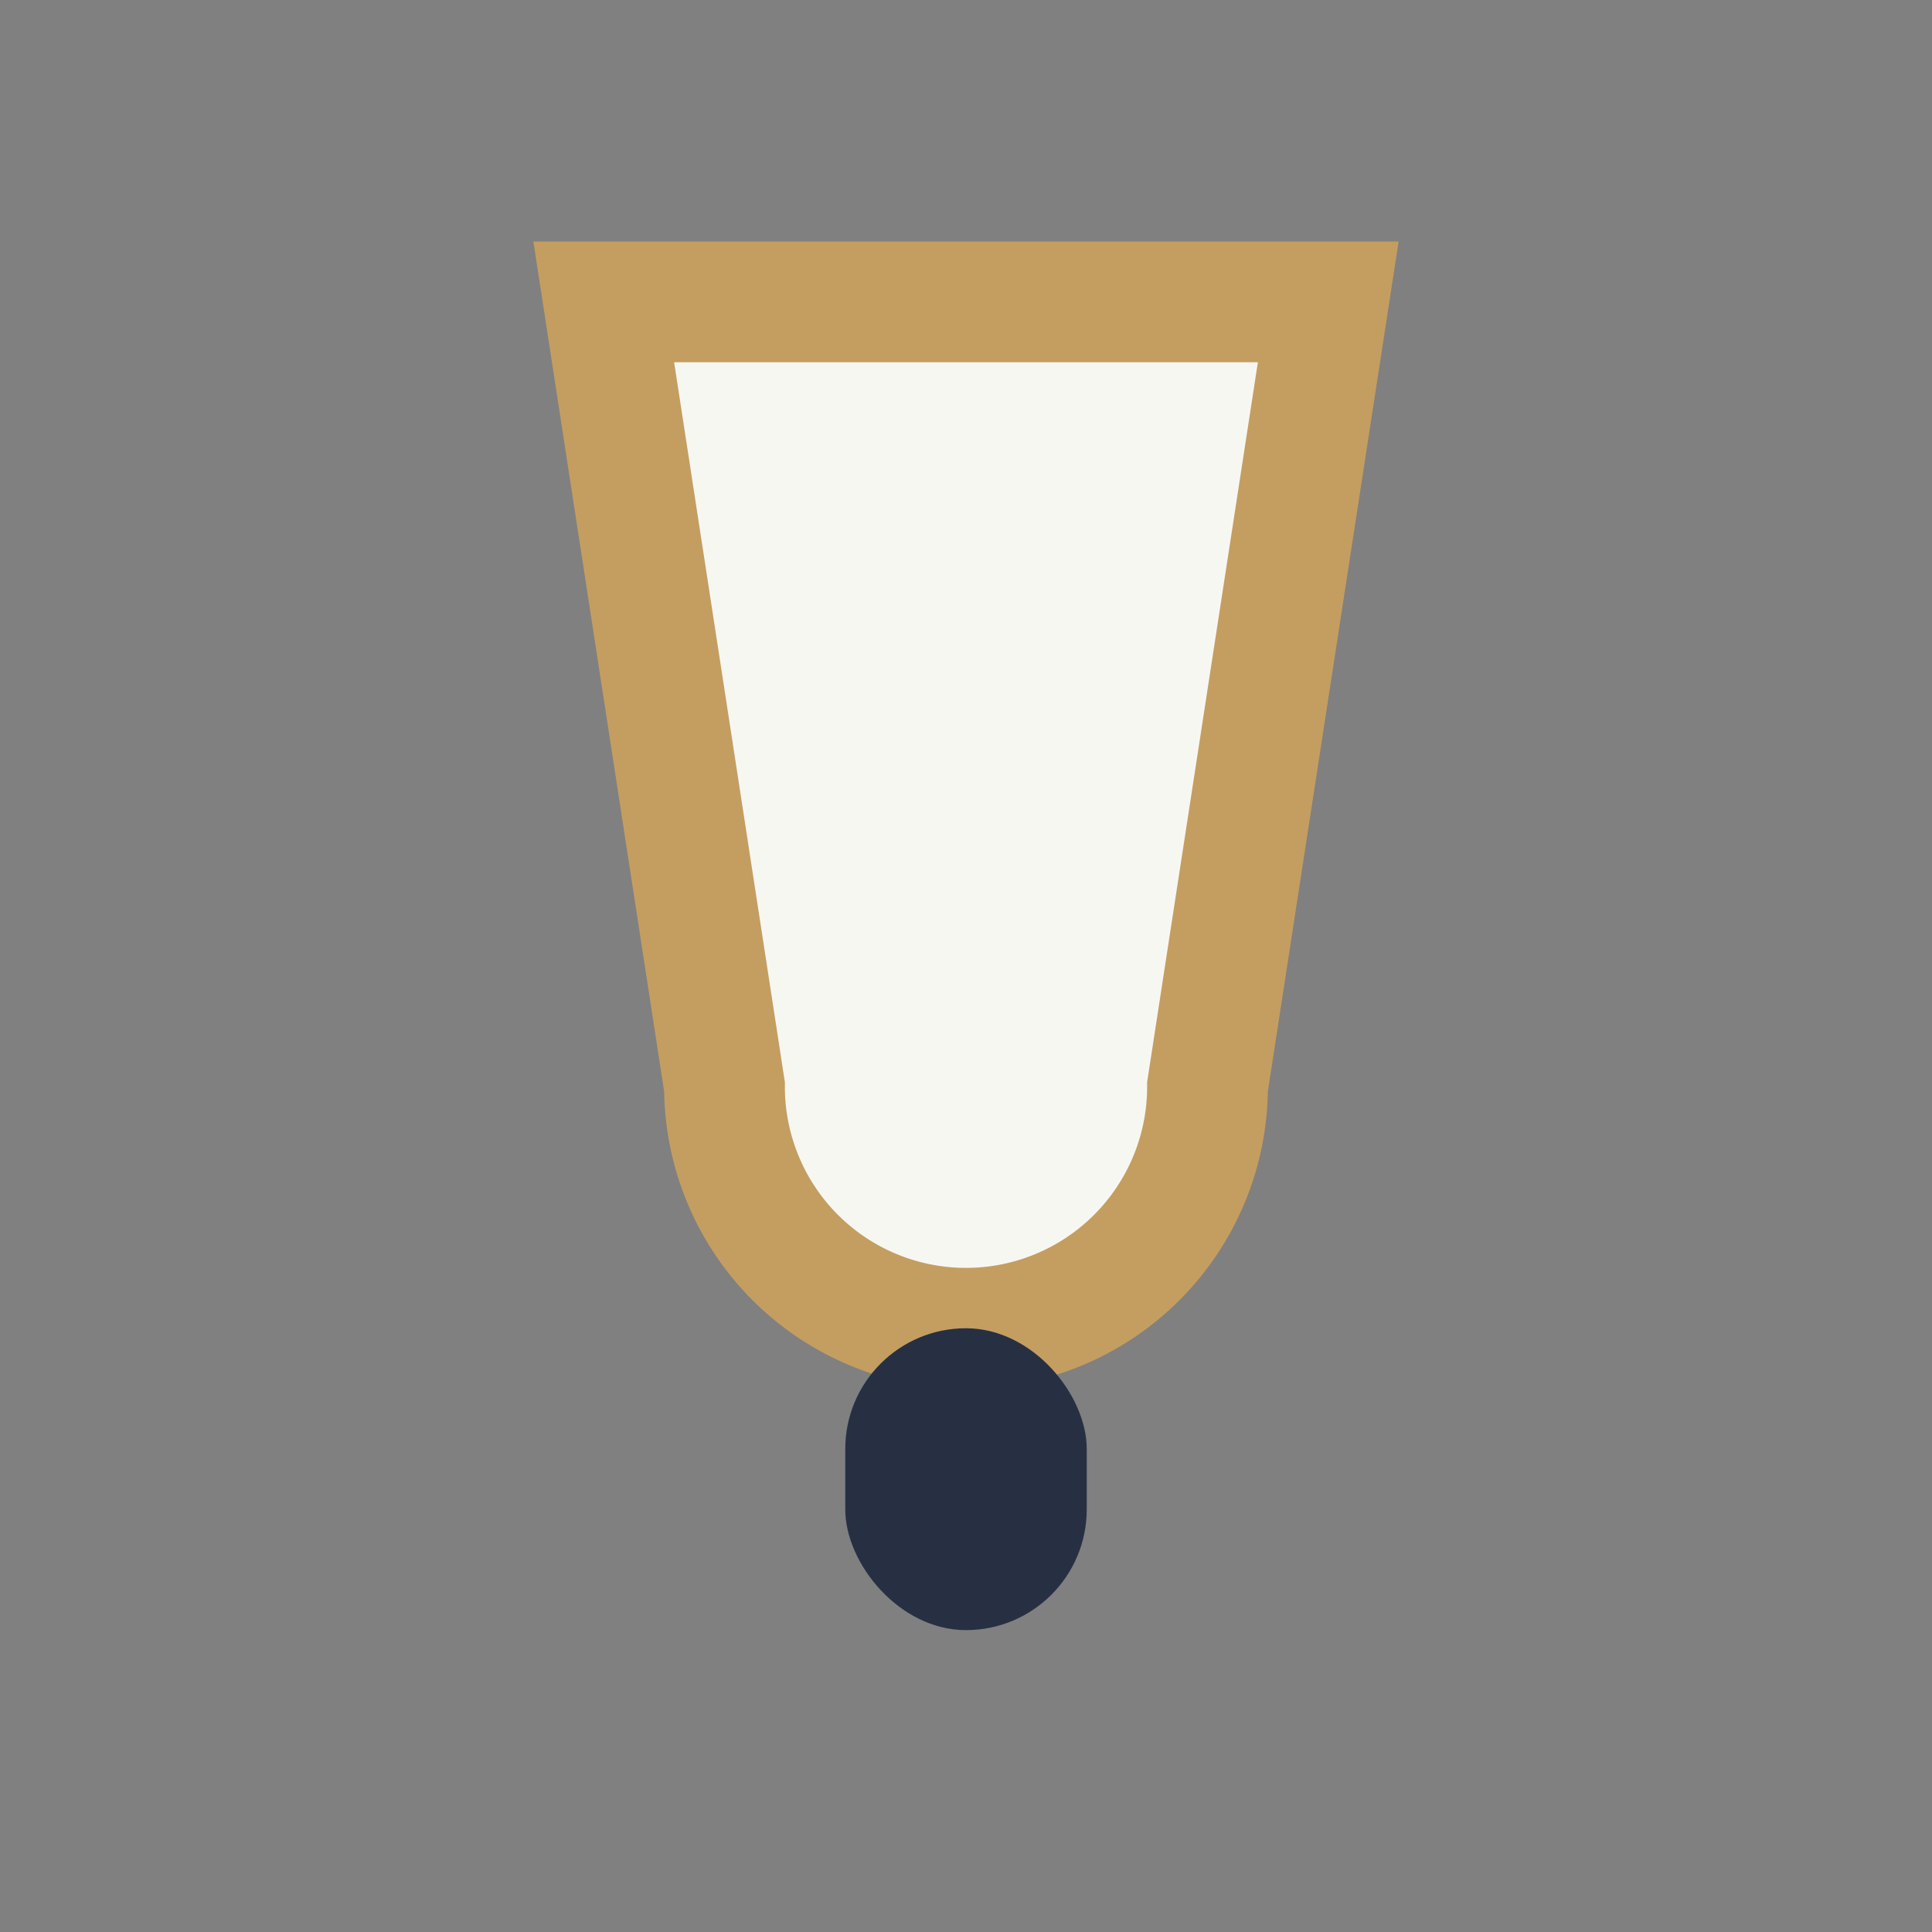
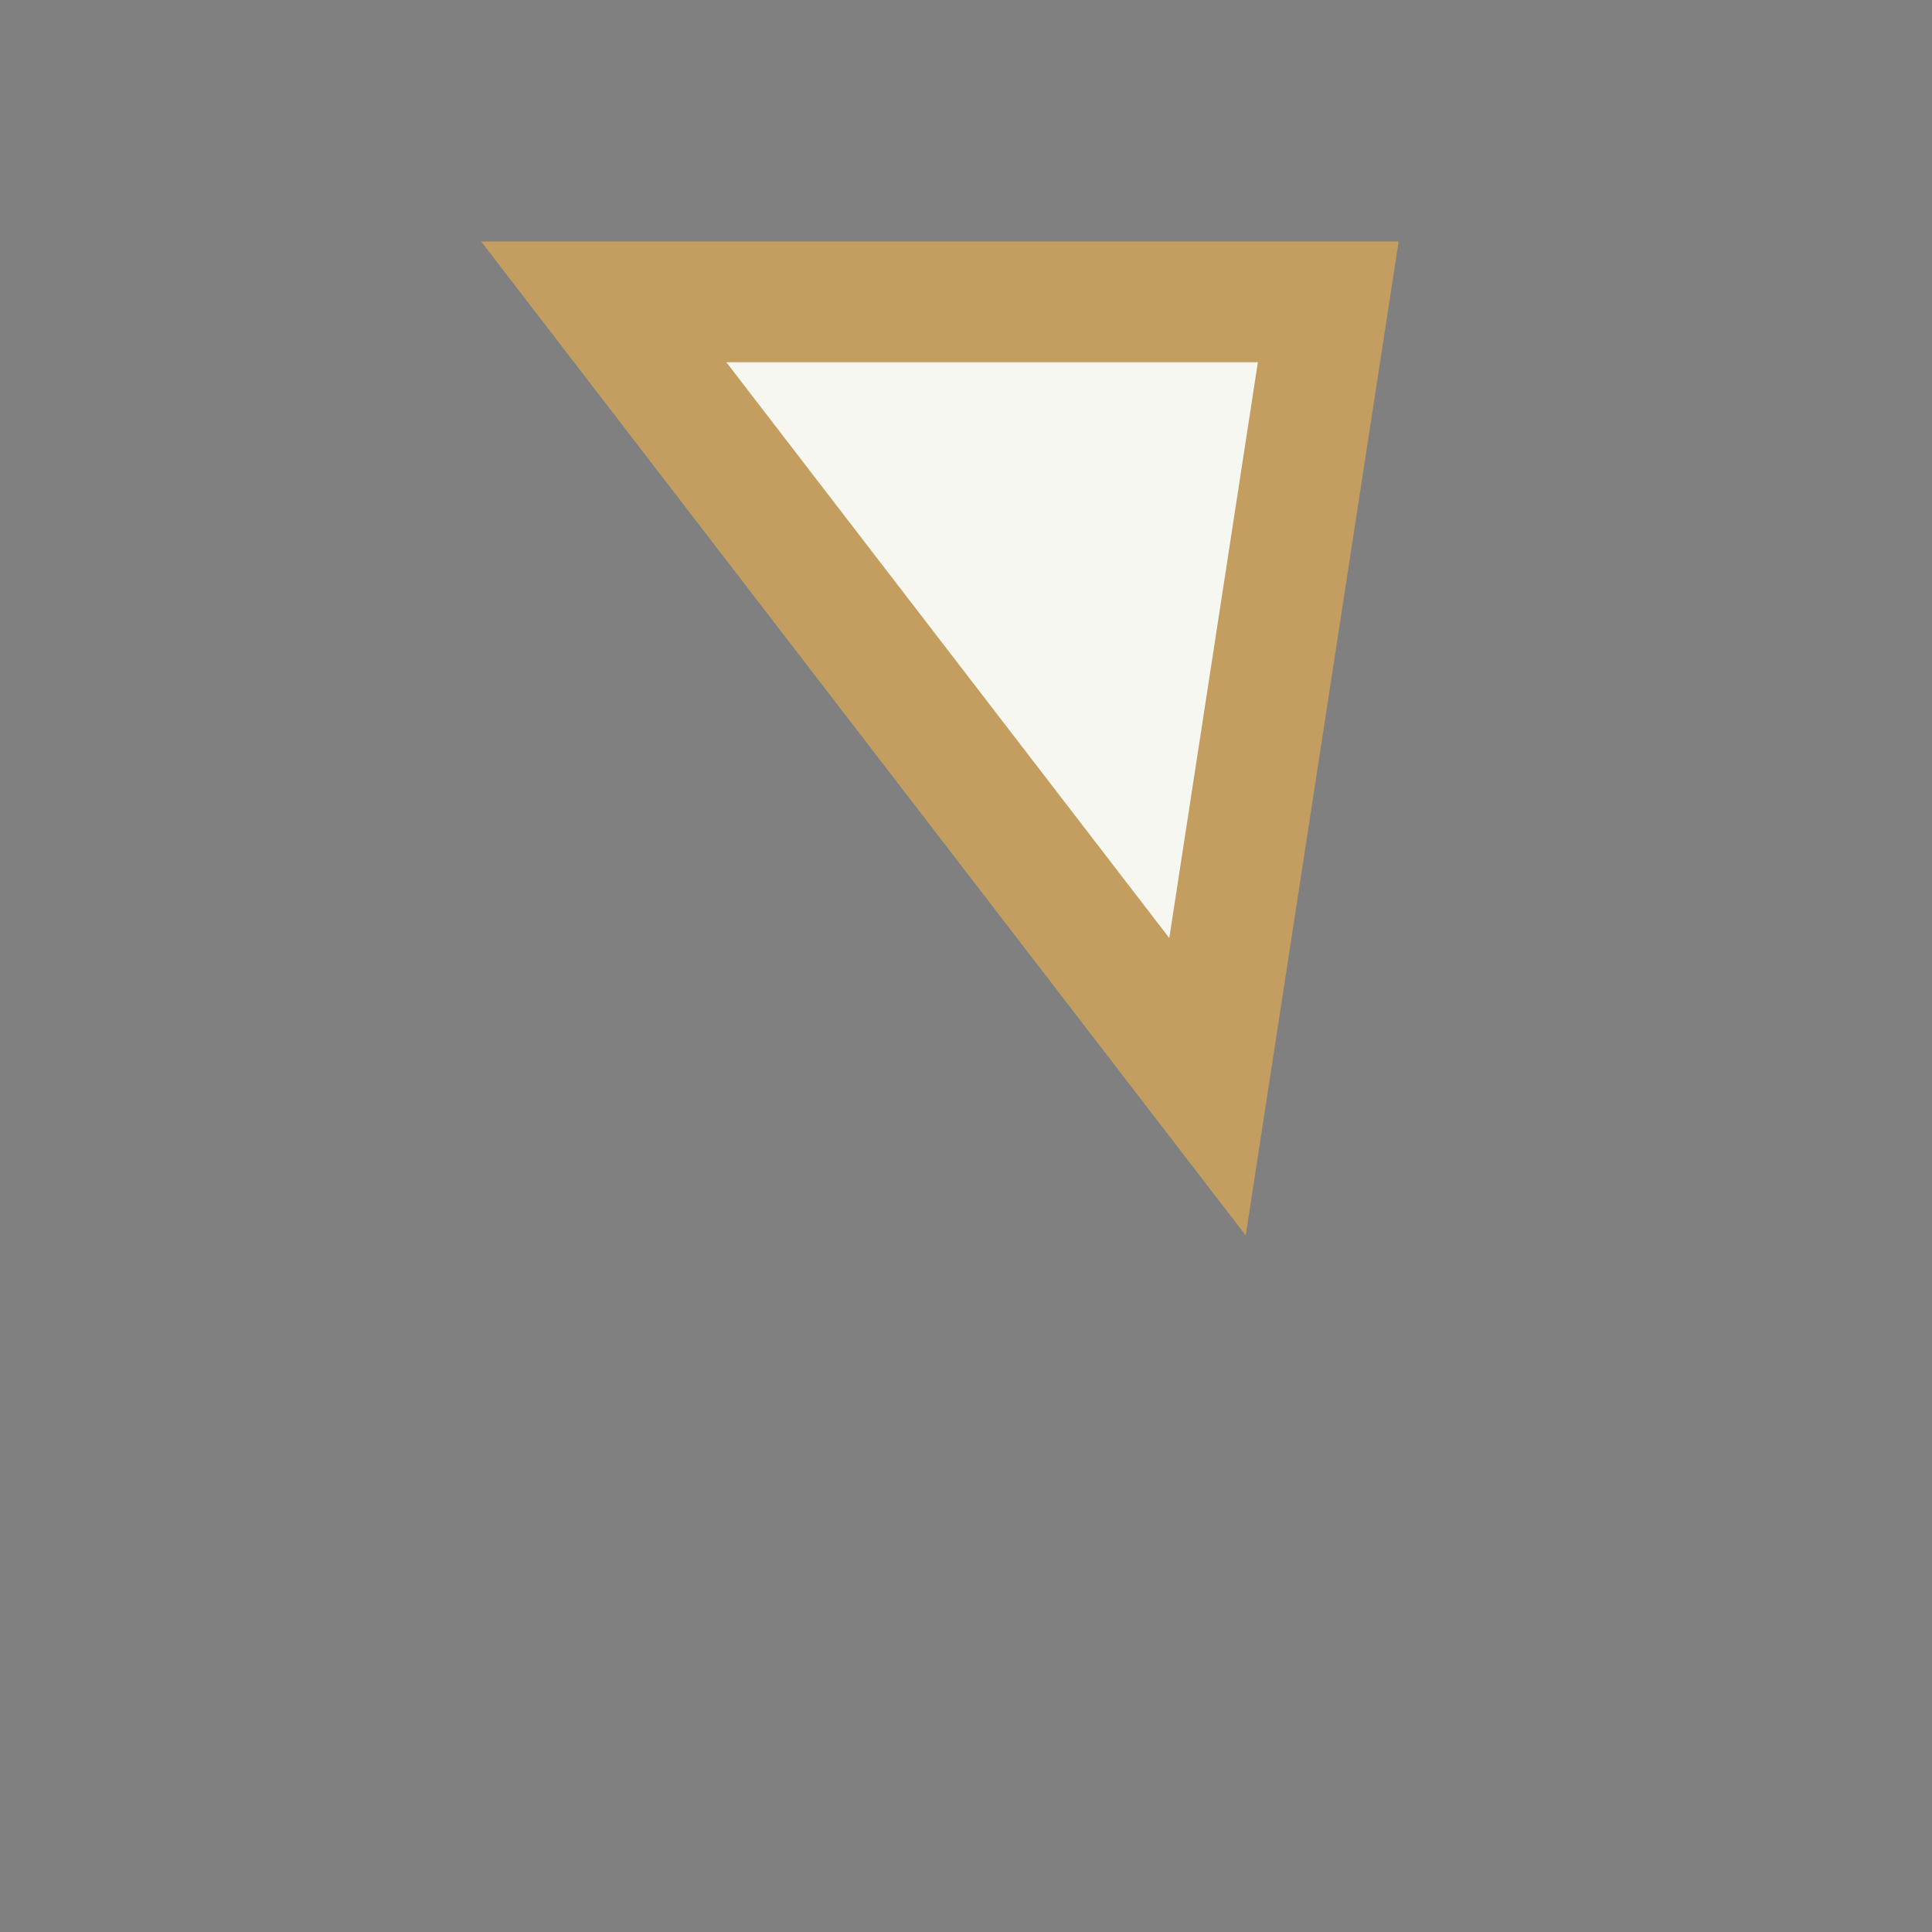
<svg xmlns="http://www.w3.org/2000/svg" width="32" height="32" viewBox="0 0 32 32">
  <rect x="0" y="0" width="32" height="32" fill="#808080" stroke="none" />
-   <path d="M10 5h12l-2 13a4 4 0 1 1-8 0L10 5z" fill="#F7F7F2" stroke="#C49E60" stroke-width="2" />
-   <rect x="14" y="22" width="4" height="5" rx="2" fill="#273043" />
+   <path d="M10 5h12l-2 13L10 5z" fill="#F7F7F2" stroke="#C49E60" stroke-width="2" />
</svg>